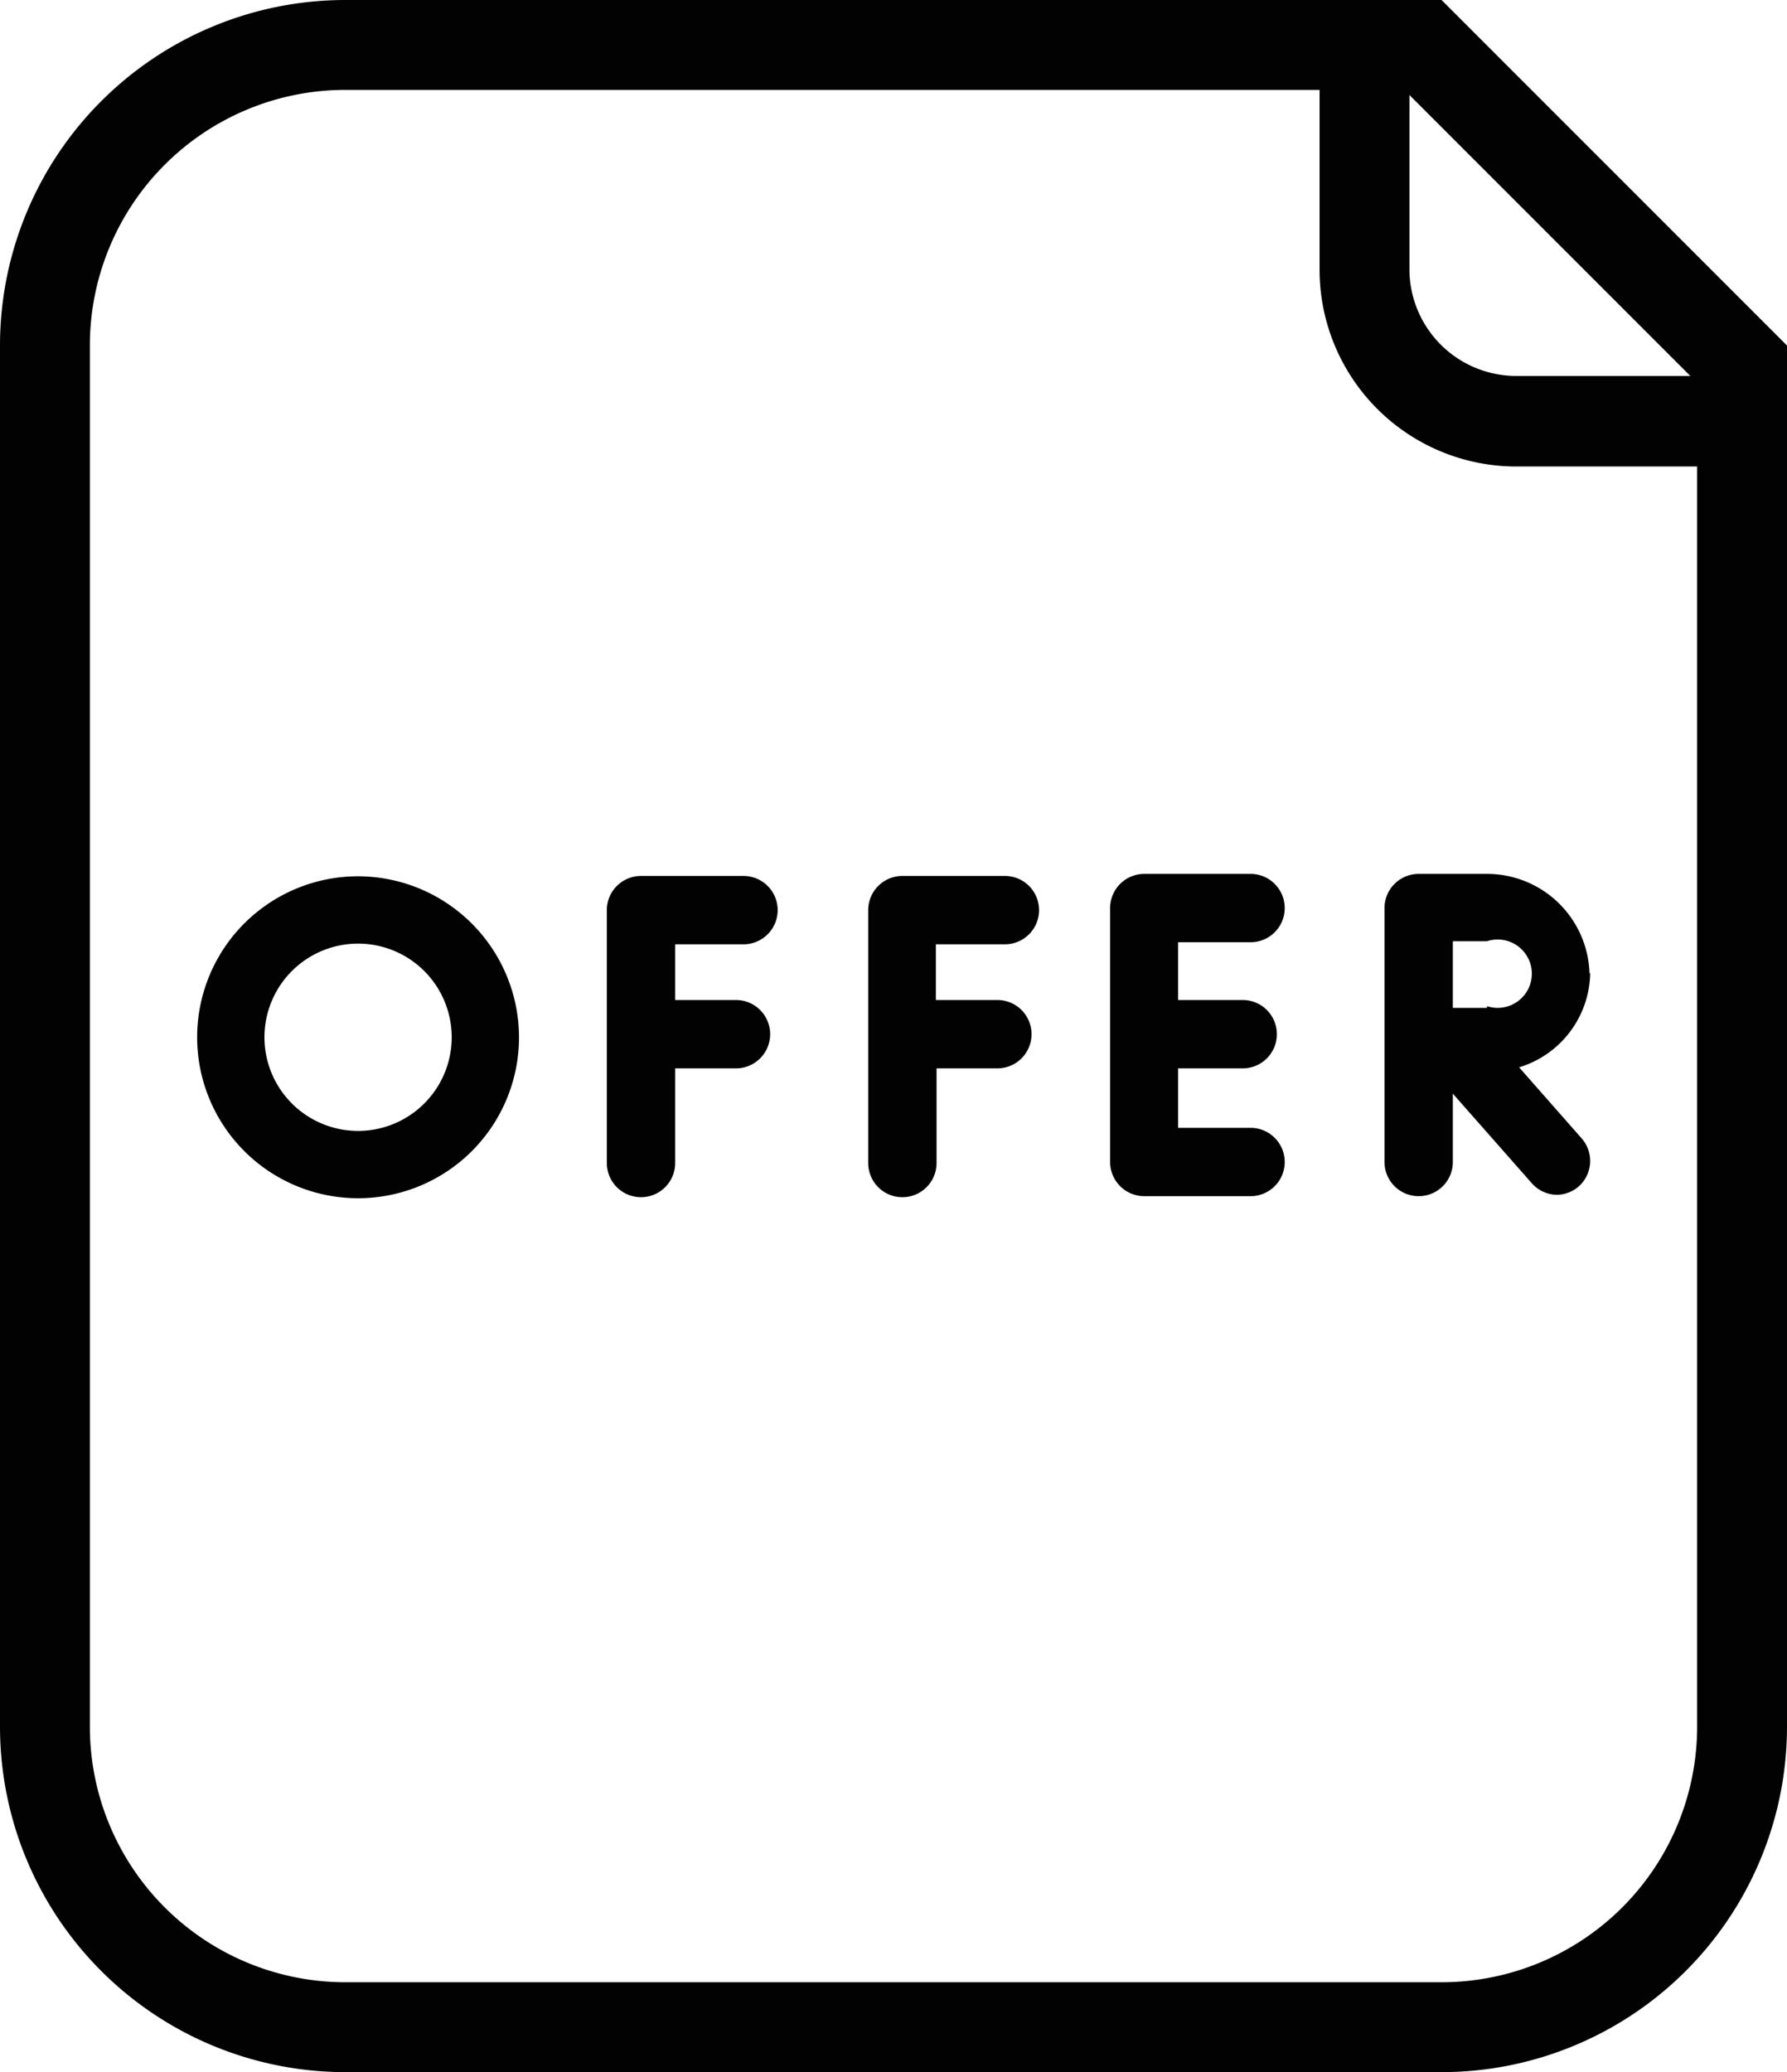
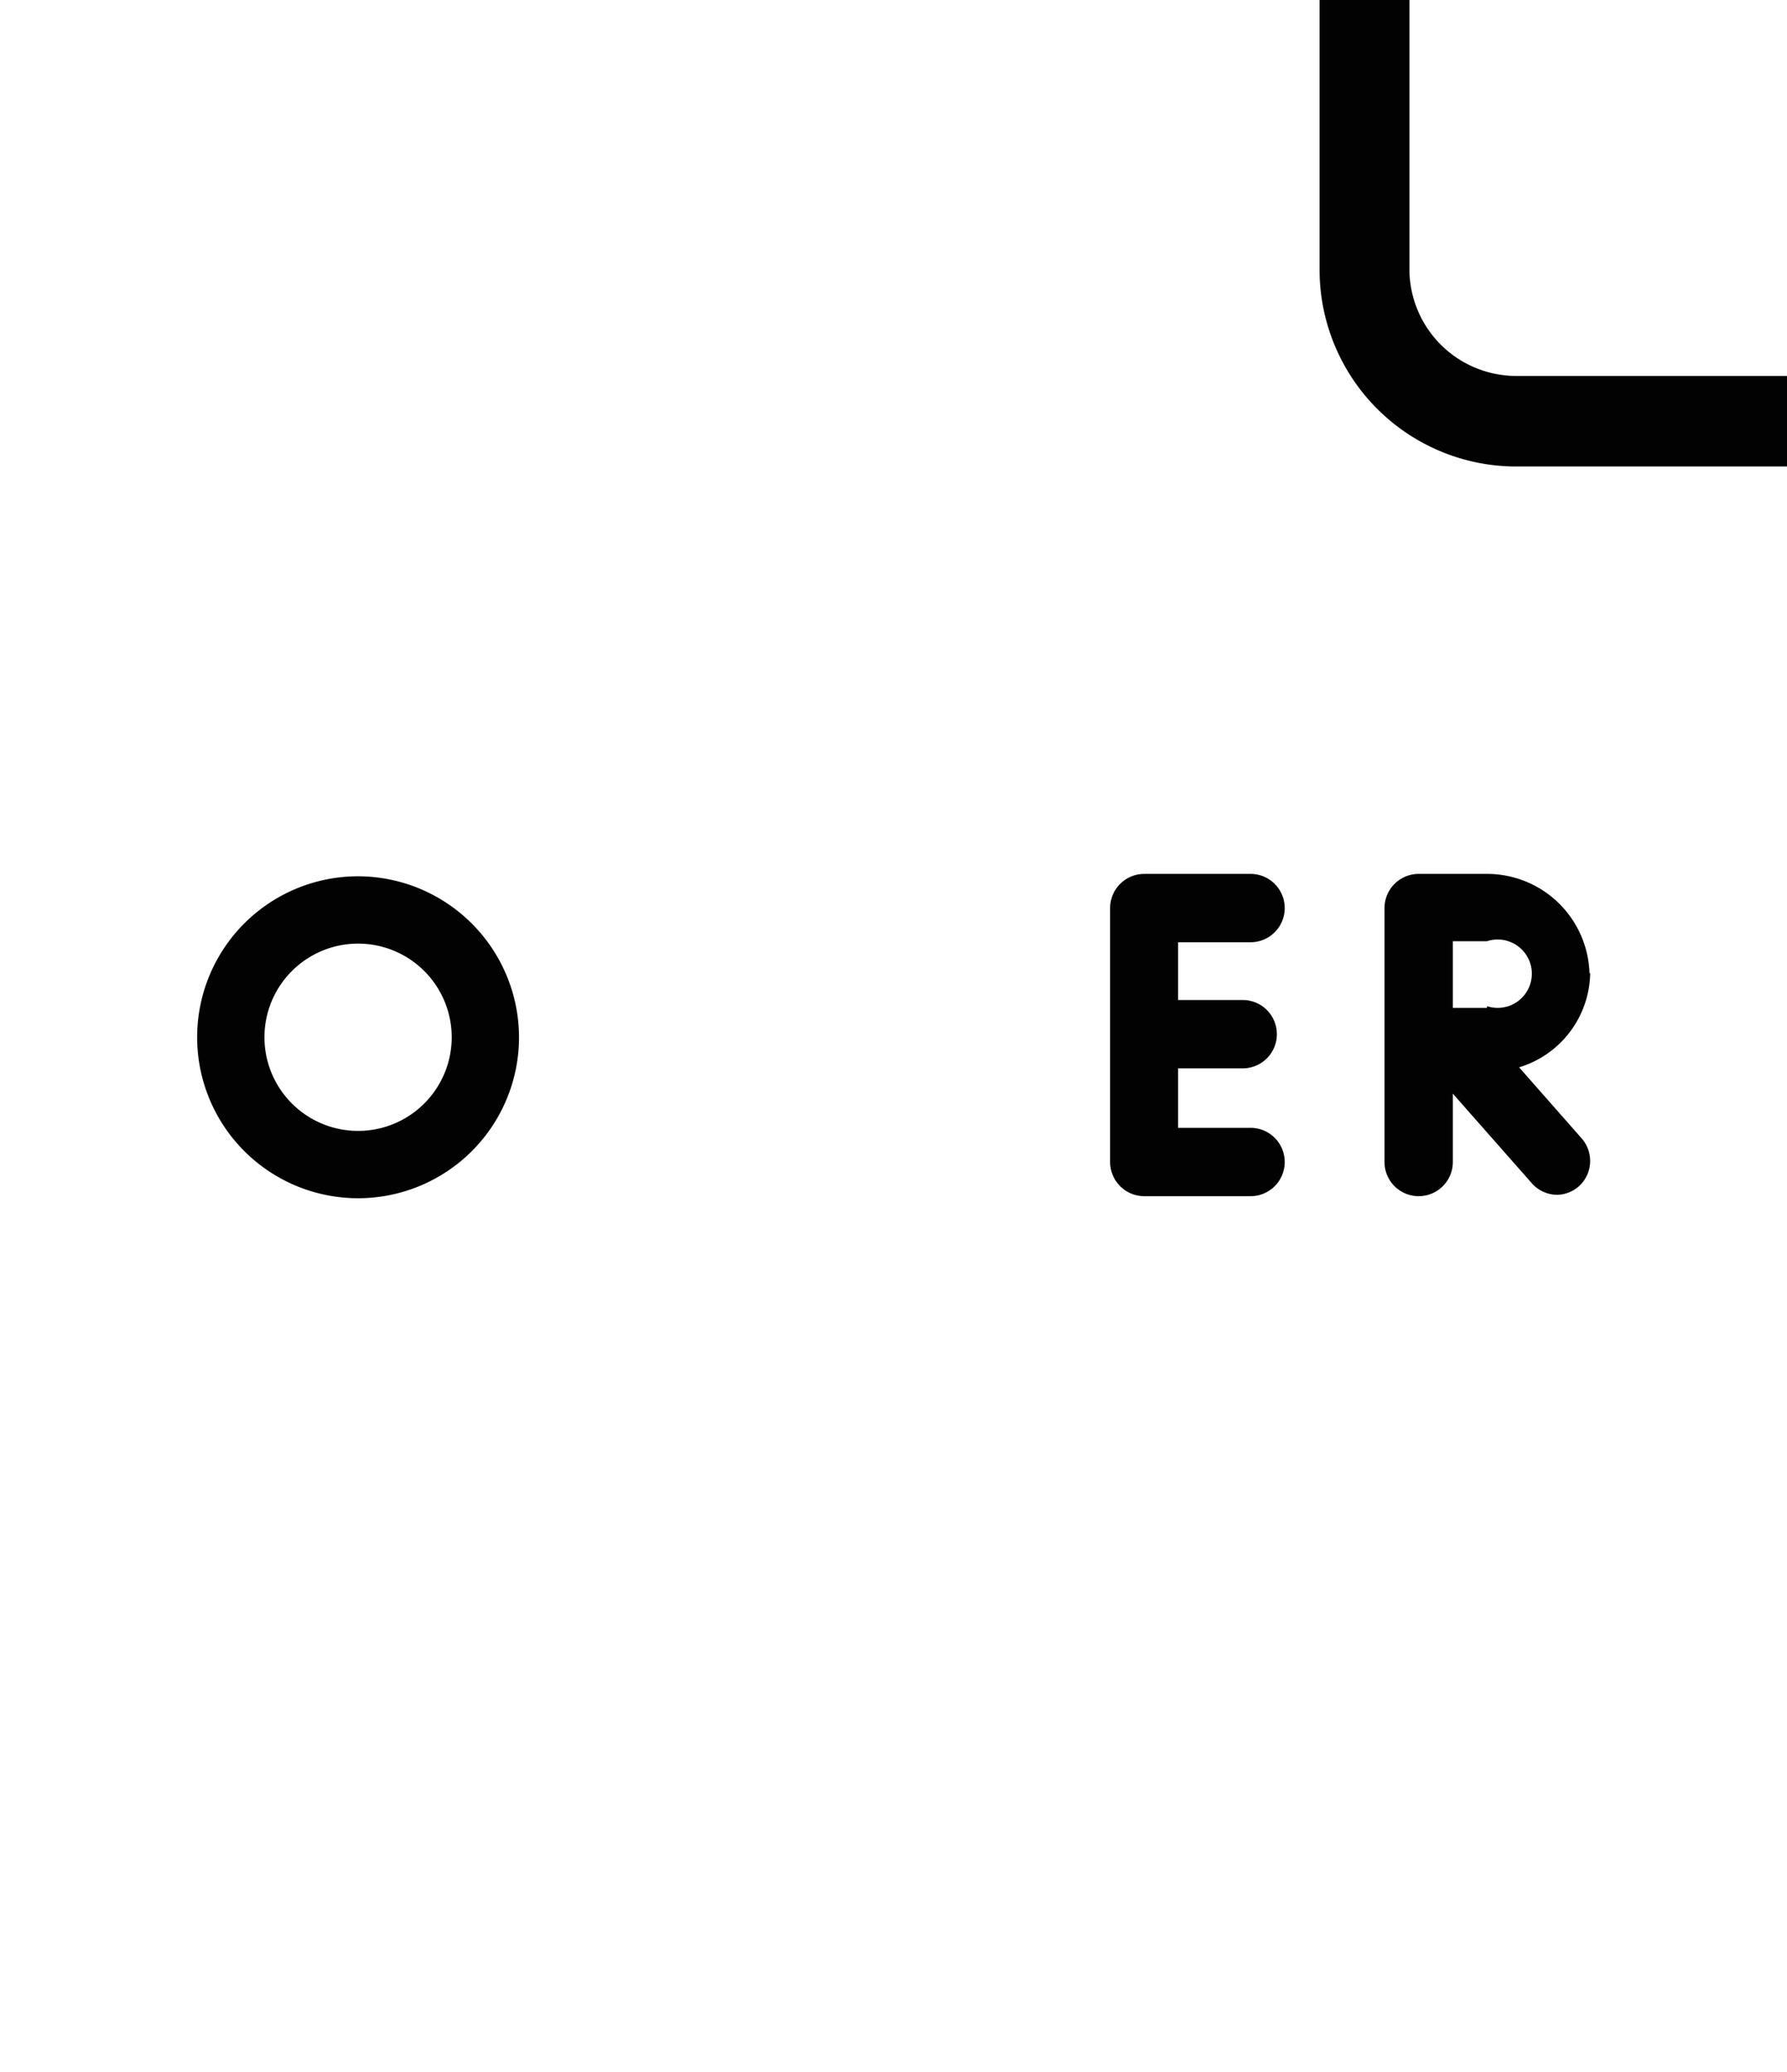
<svg xmlns="http://www.w3.org/2000/svg" viewBox="0 0 52.3 60.63">
  <defs>
    <style>.cls-1{fill:#020202;}</style>
  </defs>
  <title>icon-offer-black</title>
  <g id="Layer_2" data-name="Layer 2">
    <g id="Layer_2-2" data-name="Layer 2">
-       <path class="cls-1" d="M41.1,2.63l8.57,8.57V50.52A7.48,7.48,0,0,1,42.19,58H10.11a7.48,7.48,0,0,1-7.48-7.48V10.11a7.48,7.48,0,0,1,7.48-7.48h31M42.19,0H10.11A10.11,10.11,0,0,0,0,10.11V50.52A10.11,10.11,0,0,0,10.11,60.63H42.19A10.11,10.11,0,0,0,52.3,50.52V10.11L42.19,0Z" />
      <path class="cls-1" d="M52.3,13.65H44.41a5.76,5.76,0,0,1-5.79-5.71V0h2.63V7.94A3.13,3.13,0,0,0,44.41,11H52.3Z" />
-       <path class="cls-1" d="M19.76,34.05V31.26h1.78a1,1,0,0,0,0-2H19.76V27.63h2a1,1,0,1,0,0-2h-3a1,1,0,0,0-1,1v7.4a1,1,0,1,0,2,0Z" />
-       <path class="cls-1" d="M29.41,27.63a1,1,0,1,0,0-2h-3a1,1,0,0,0-1,1v7.4a1,1,0,1,0,2,0V31.26h1.78a1,1,0,1,0,0-2H27.39V27.63Z" />
      <path class="cls-1" d="M36.6,27.57a1,1,0,1,0,0-2H33.49a1,1,0,0,0-1,1V34a1,1,0,0,0,1,1H36.6a1,1,0,1,0,0-2H34.48V31.26h1.89a1,1,0,1,0,0-2H34.48V27.57Z" />
      <path class="cls-1" d="M46.52,28.49a3,3,0,0,0-3-2.92h-2a1,1,0,0,0-1,1V34a1,1,0,1,0,2,0V32l2.31,2.62a1,1,0,0,0,.73.34,1,1,0,0,0,.65-.25,1,1,0,0,0,.09-1.39l-1.84-2.09a2.93,2.93,0,0,0,2.08-2.77Zm-3,1h-1v-1c0-.19,0-.58,0-.95h1a1,1,0,1,1,0,1.9Z" />
      <path class="cls-1" d="M10.48,25.64a4.71,4.71,0,1,0,4.71,4.71,4.72,4.72,0,0,0-4.71-4.71Zm0,7.45a2.74,2.74,0,1,1,2.74-2.74A2.74,2.74,0,0,1,10.48,33.09Z" />
    </g>
  </g>
</svg>